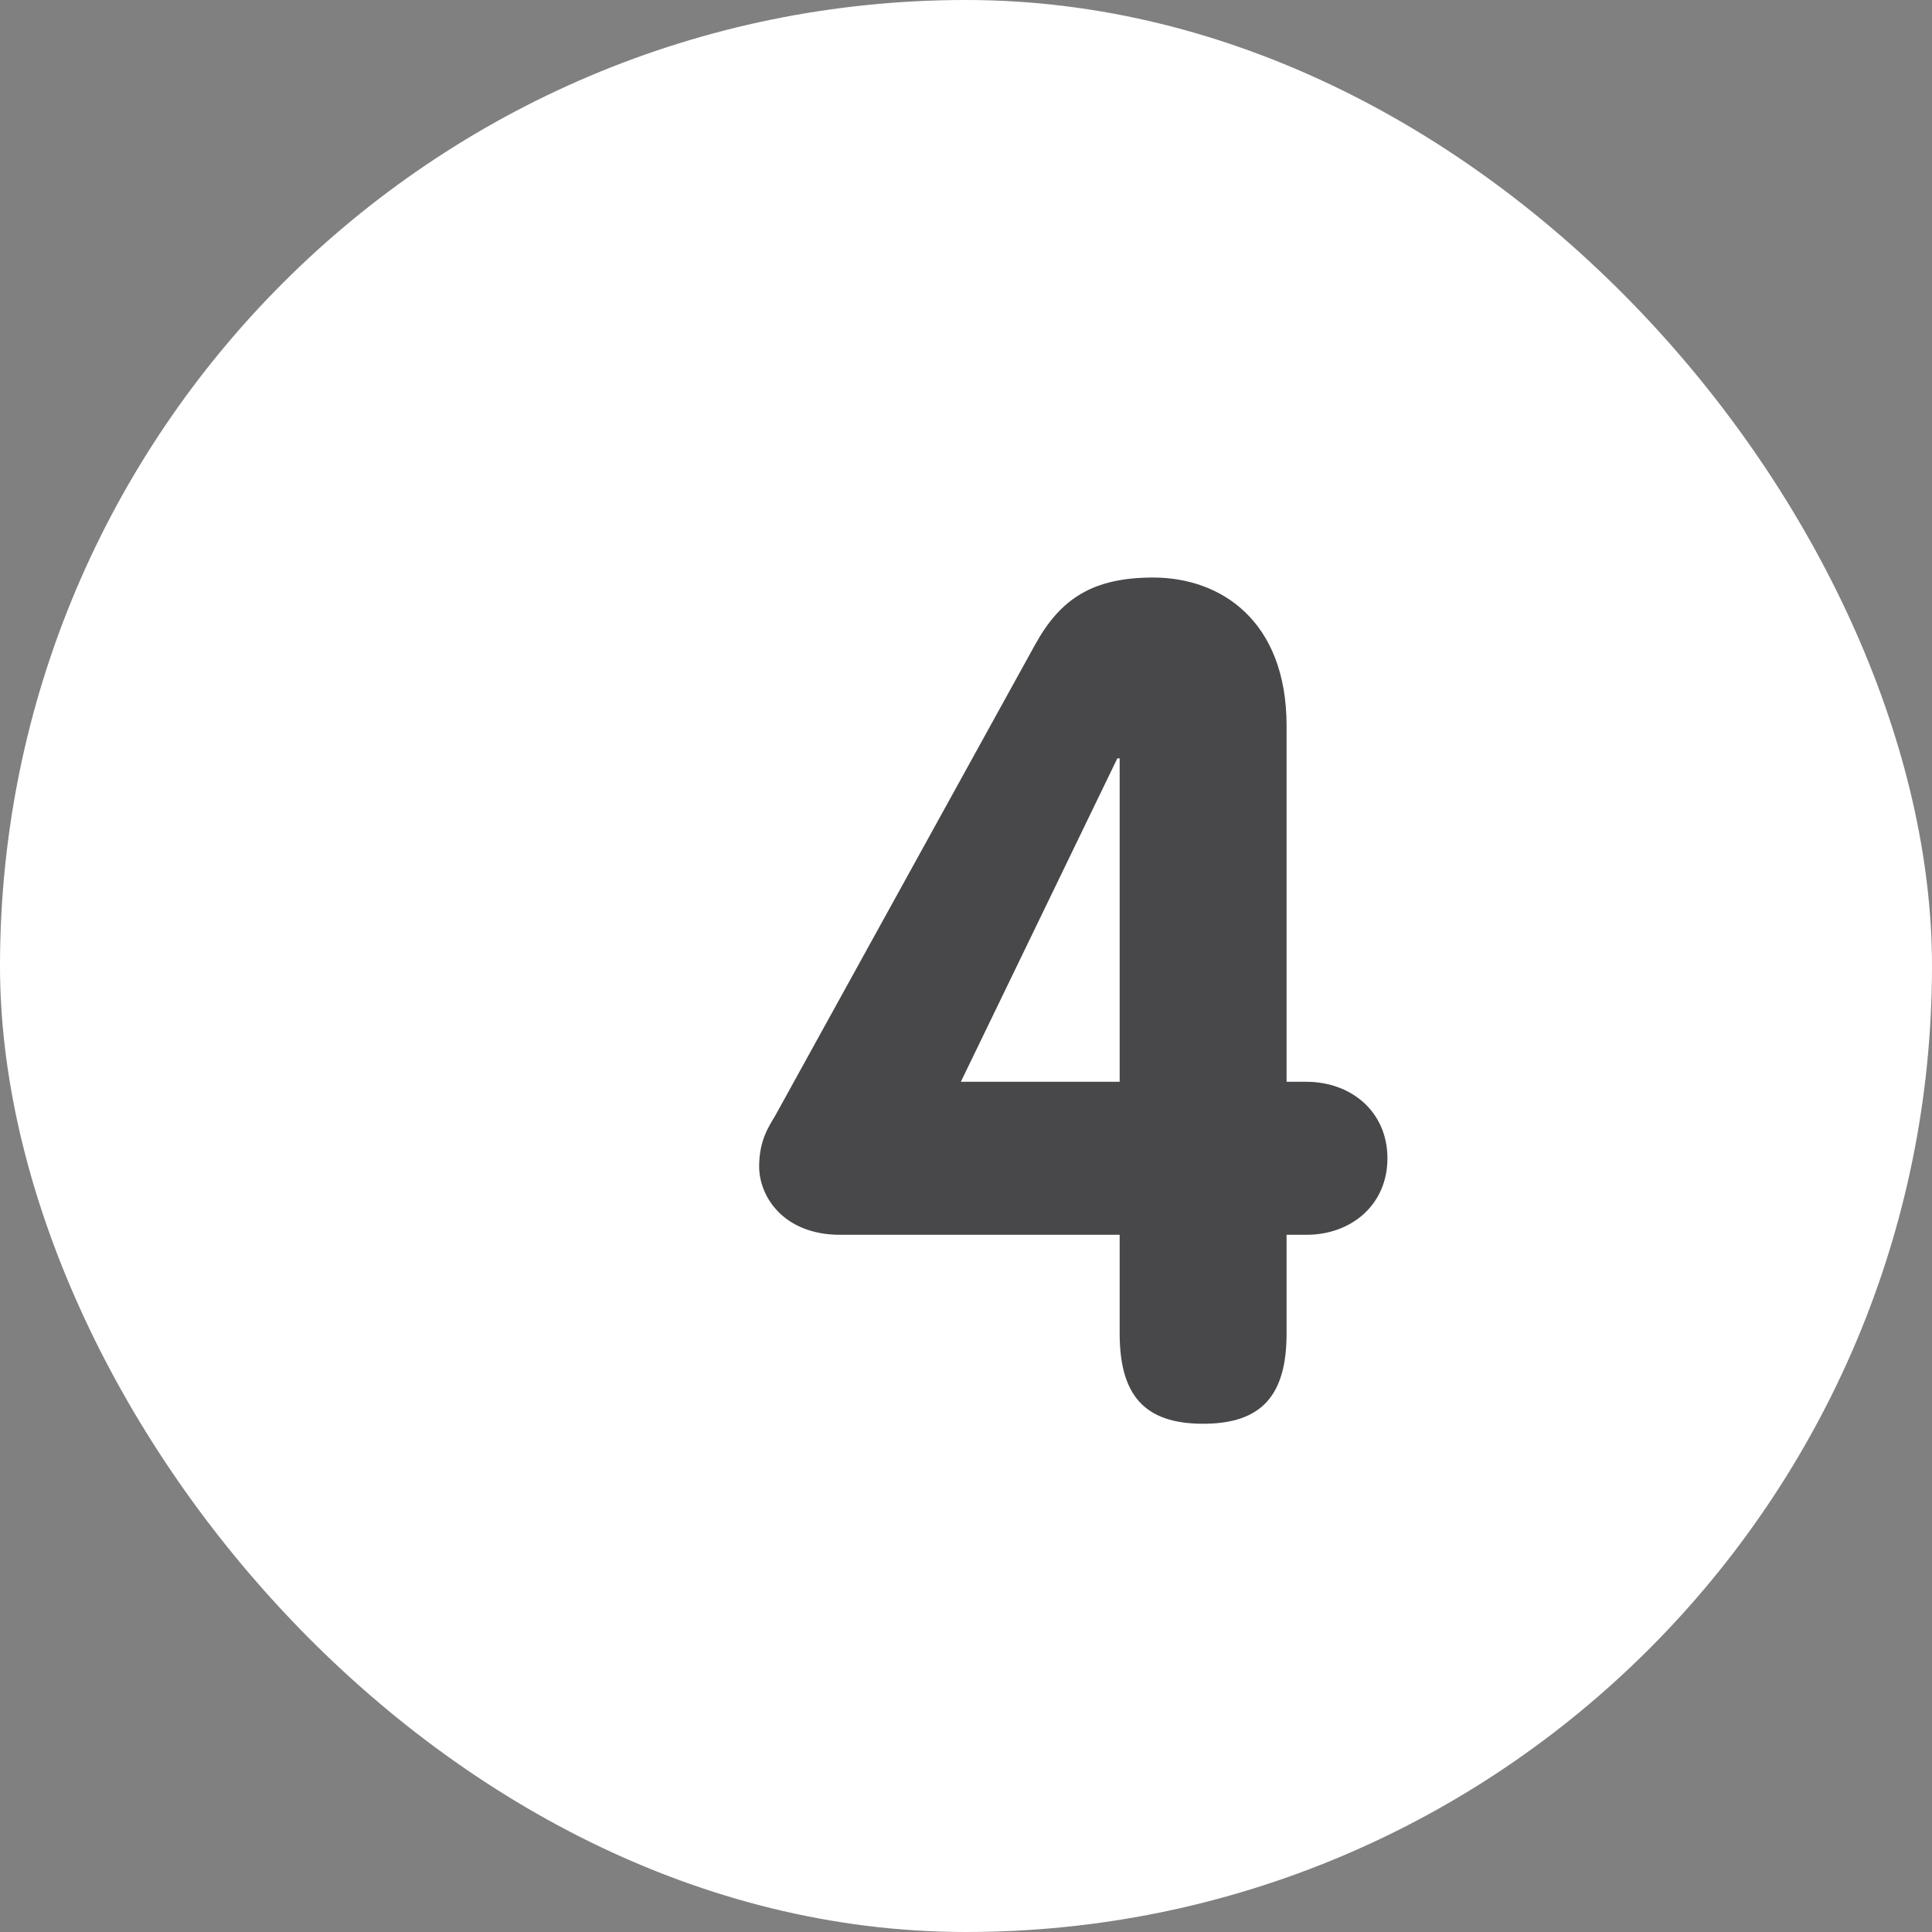
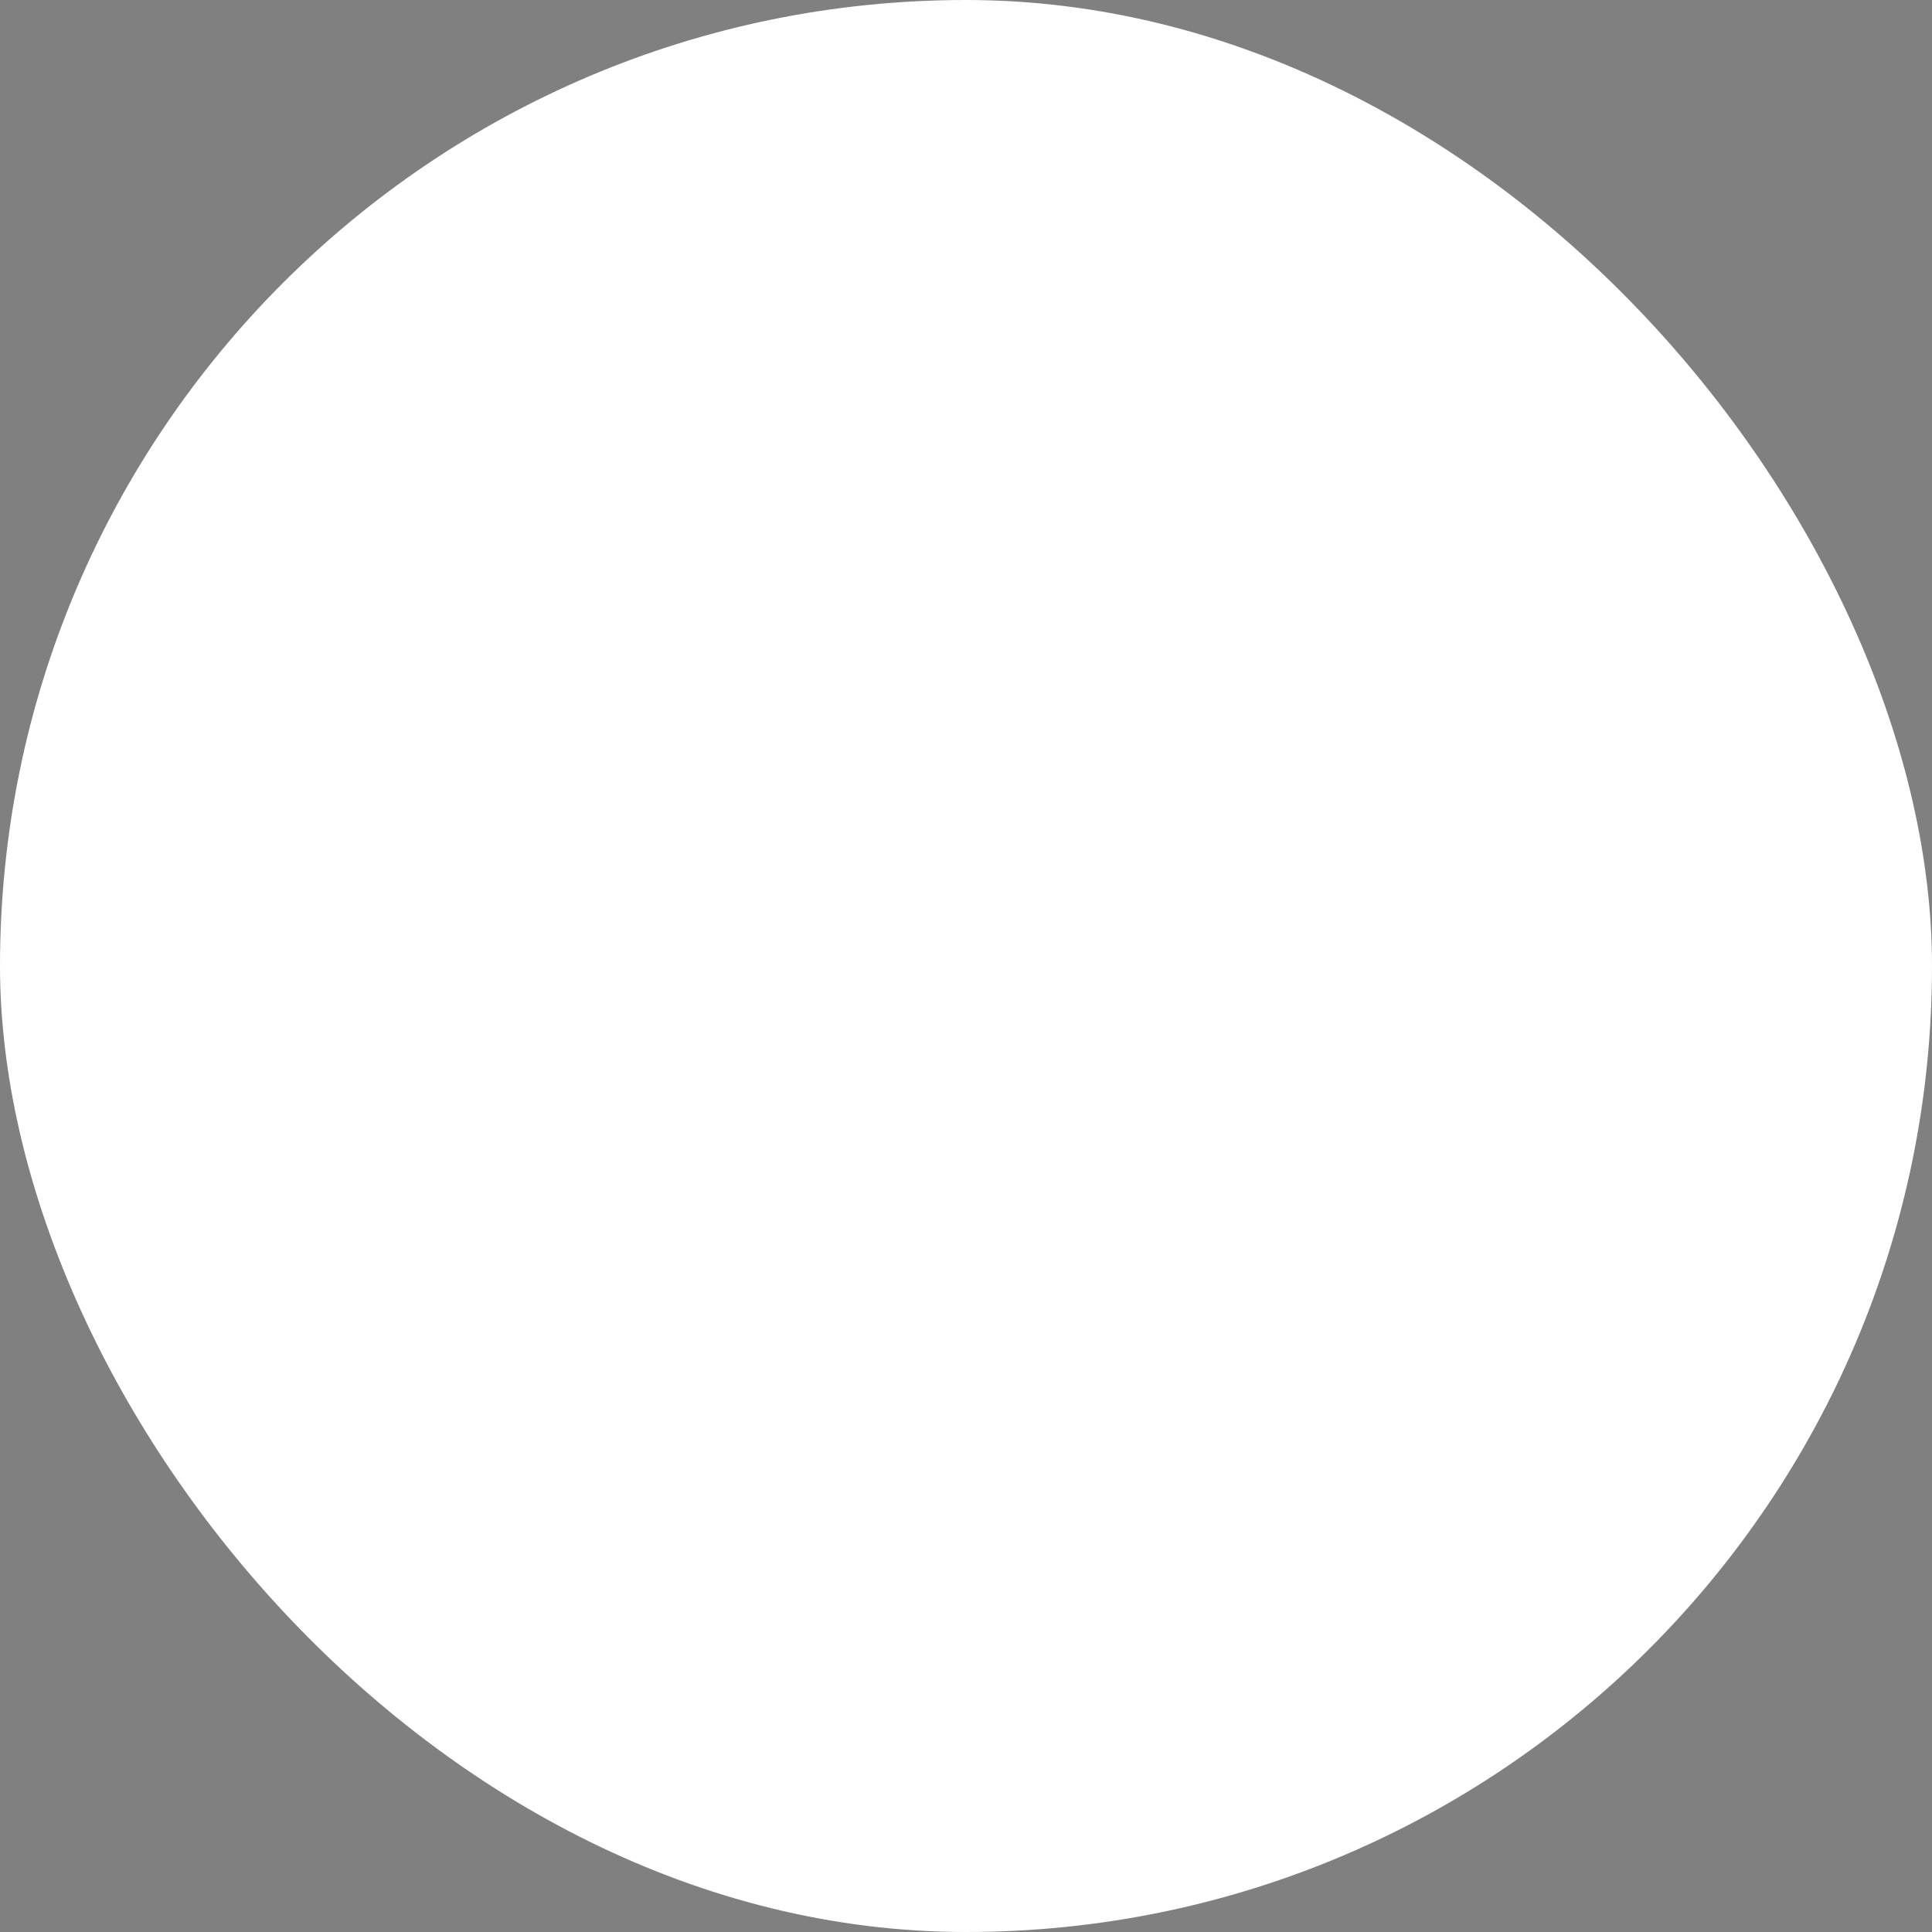
<svg xmlns="http://www.w3.org/2000/svg" width="30" height="30" viewBox="0 0 30 30" fill="none">
  <rect x="0" y="0" width="30" height="30" fill="#808080" stroke="none" />
  <rect width="30" height="30" rx="15" fill="white" />
-   <path d="M17.386 19.174H13.048C12.166 19.174 11.788 18.58 11.788 18.112C11.788 17.716 11.932 17.5 12.04 17.32L16.072 10.012C16.468 9.292 16.972 8.968 17.908 8.968C18.952 8.968 19.978 9.634 19.978 11.272V16.798H20.284C20.986 16.798 21.544 17.266 21.544 17.986C21.544 18.706 20.986 19.174 20.284 19.174H19.978V20.704C19.978 21.658 19.6 22.108 18.682 22.108C17.764 22.108 17.386 21.658 17.386 20.704V19.174ZM17.386 16.798V11.776H17.35L14.92 16.798H17.386Z" fill="#48484A" />
</svg>